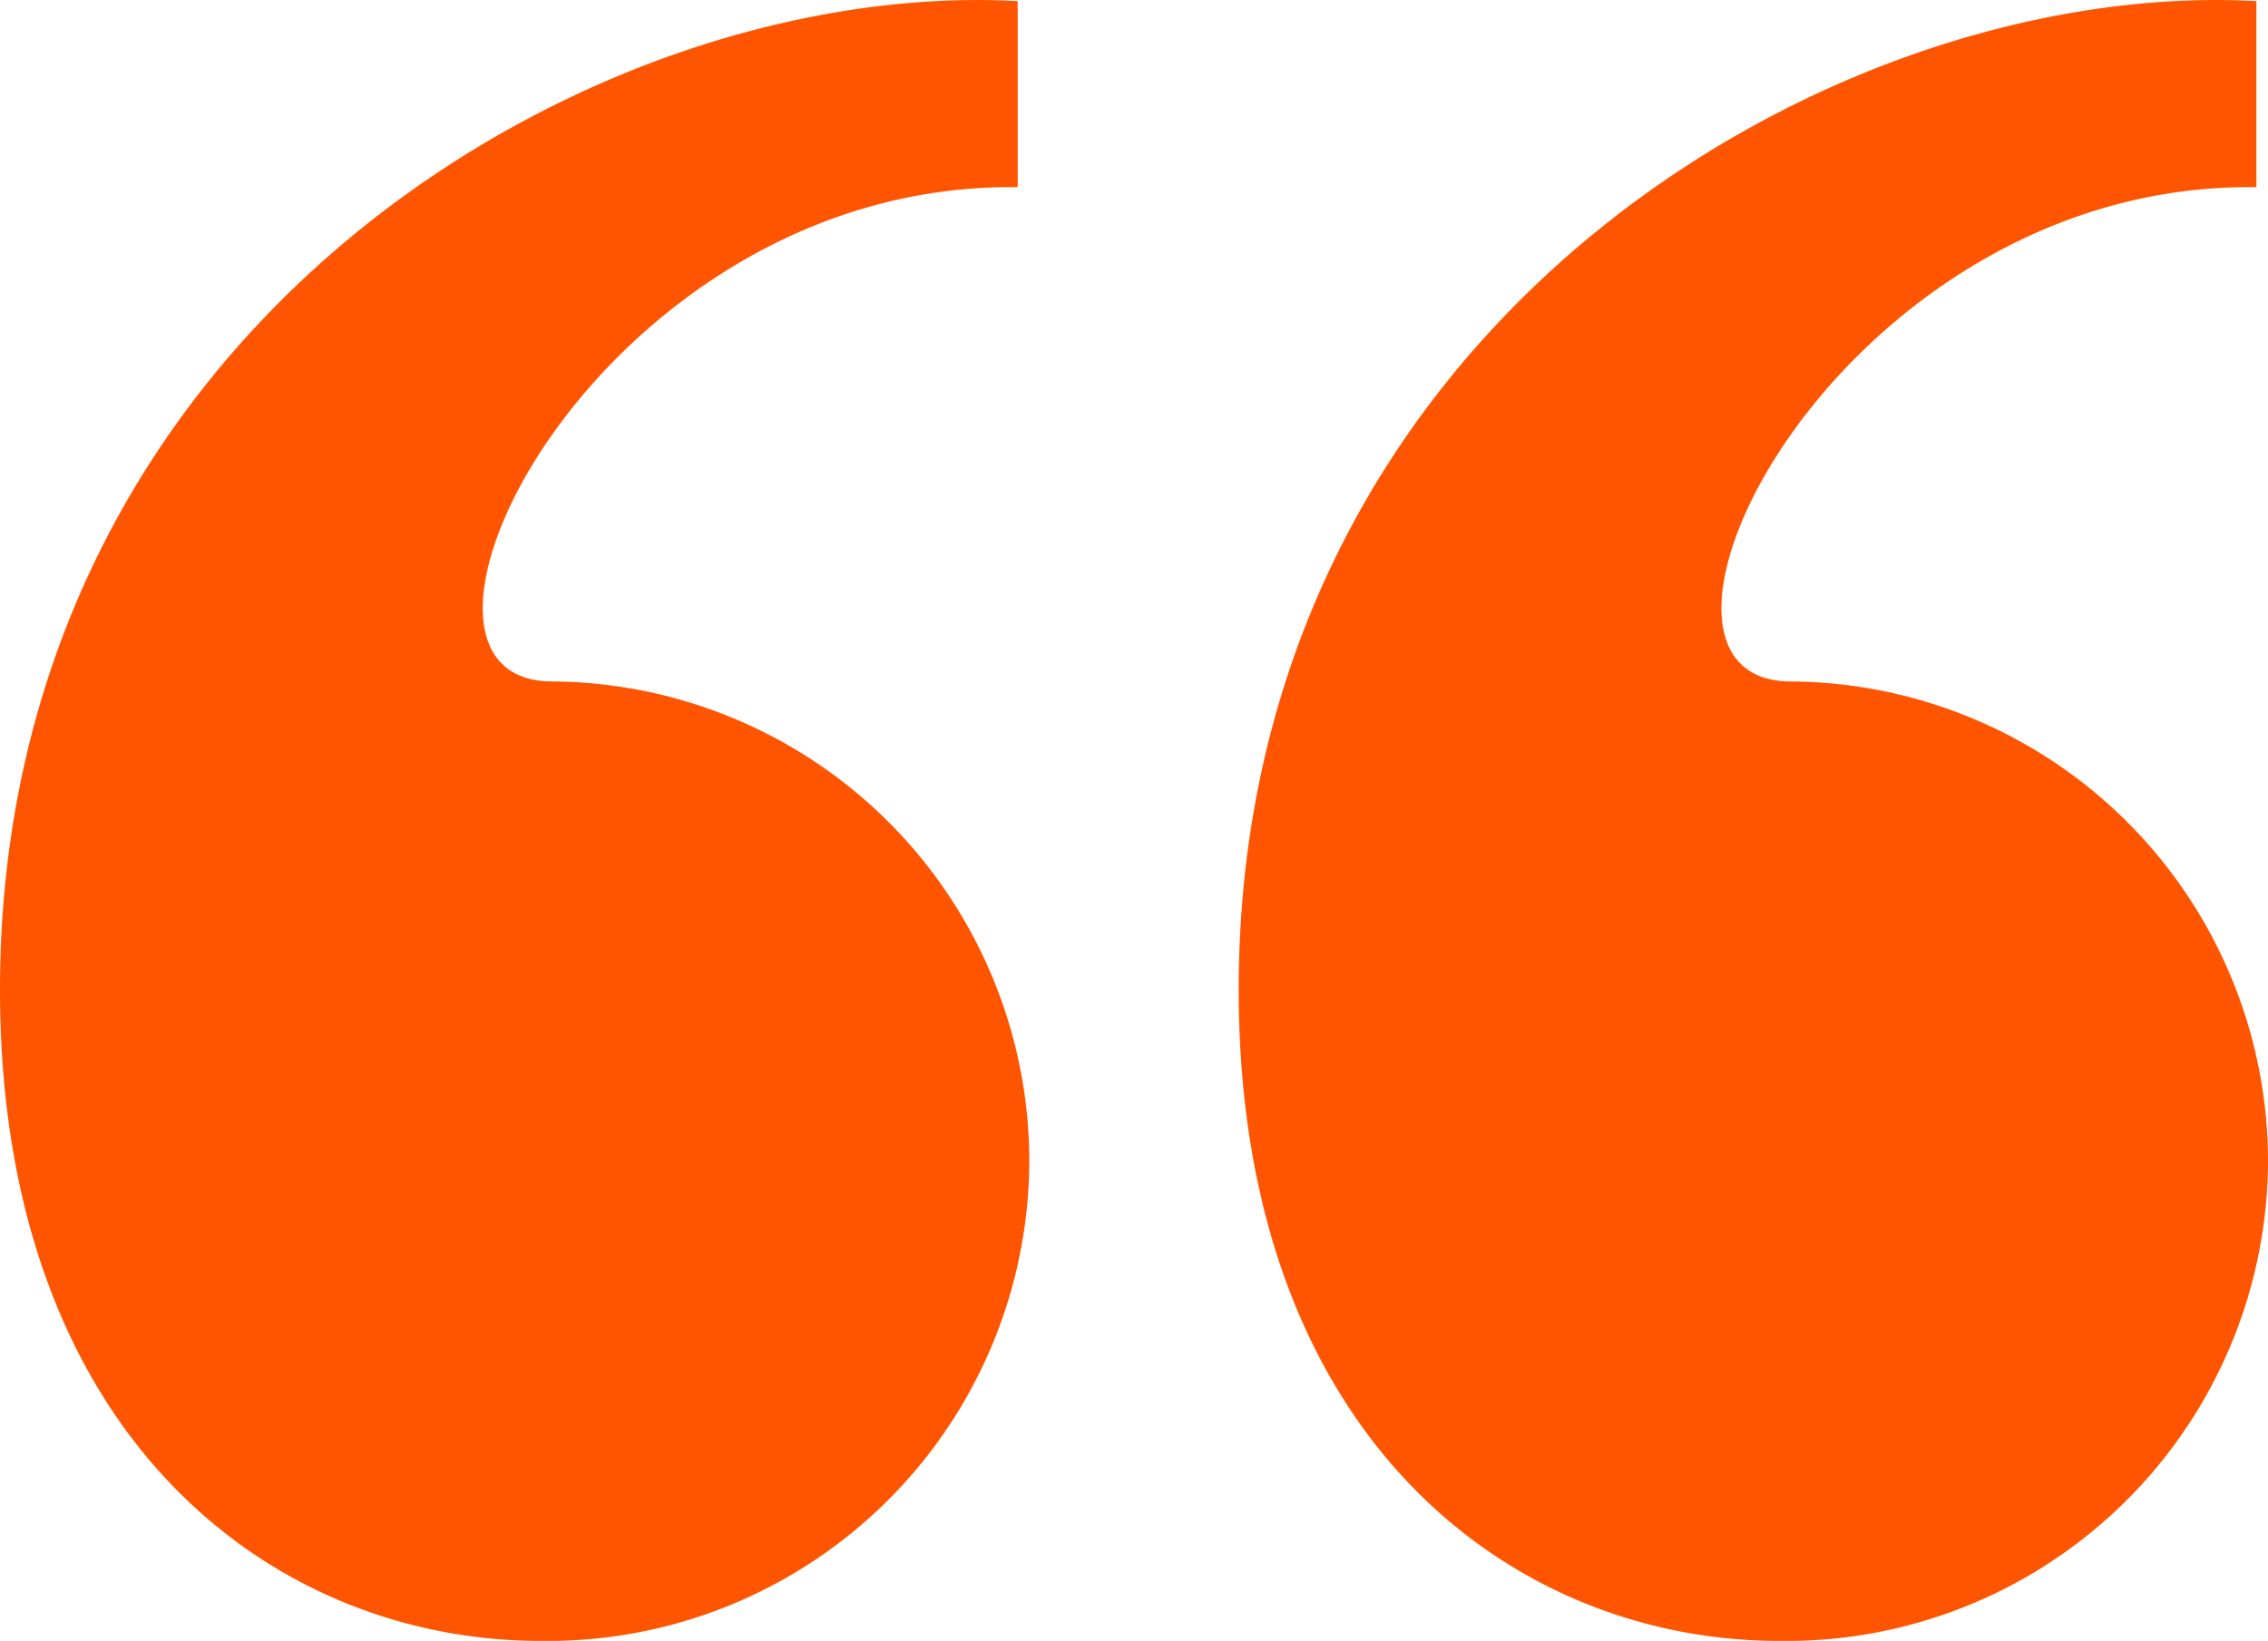
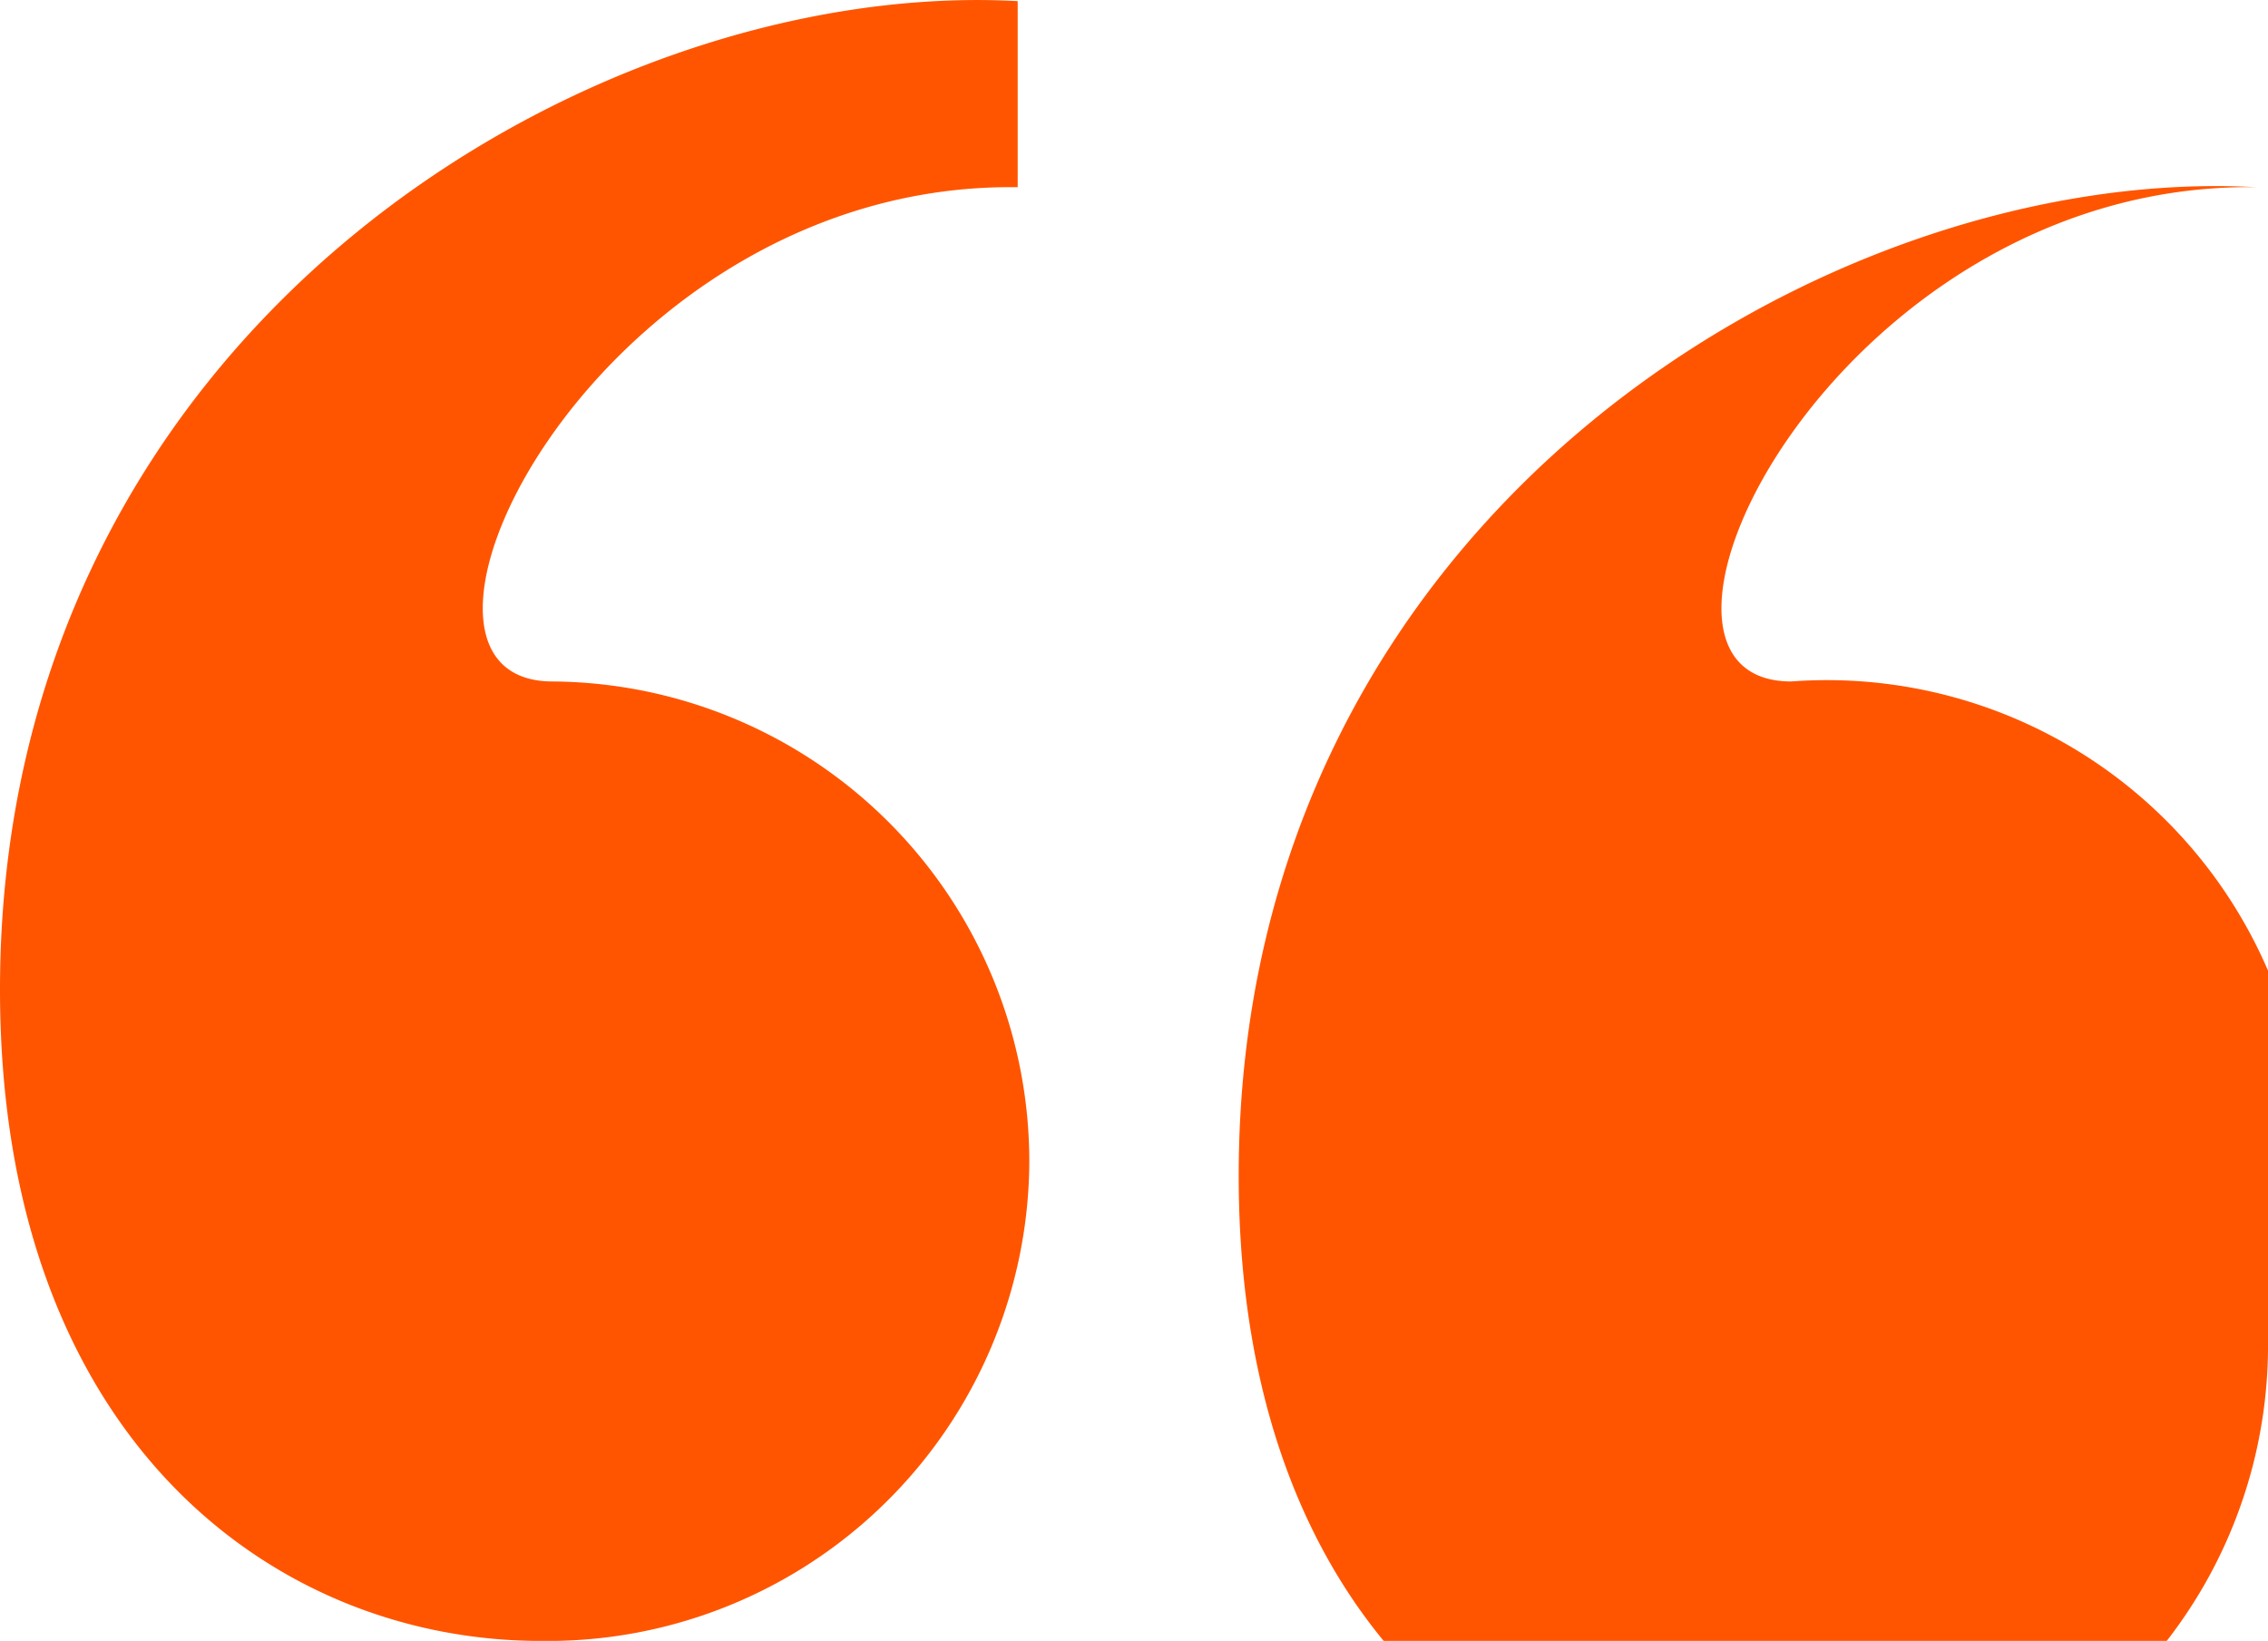
<svg xmlns="http://www.w3.org/2000/svg" width="96.638" height="69.923" viewBox="0 0 96.638 69.923">
-   <path id="Caminho_6607" data-name="Caminho 6607" d="M103.133-158.663v-7.929c-18.089-.991-43.363,13.876-43.363,42.124,0,19.08,11.646,27.753,23.044,27.753a20.521,20.521,0,0,0,20.814-20.319A20.464,20.464,0,0,0,83.309-137.6C74.884-137.6,85.292-158.911,103.133-158.663ZM6.99-124.468c0,19.08,11.646,27.753,23.044,27.753a20.521,20.521,0,0,0,20.814-20.319A20.464,20.464,0,0,0,30.53-137.6c-8.425,0,1.982-21.31,19.823-21.062v-7.929C32.265-167.583,6.99-152.716,6.99-124.468Z" transform="translate(-6.99 166.639)" fill="#f50" />
+   <path id="Caminho_6607" data-name="Caminho 6607" d="M103.133-158.663c-18.089-.991-43.363,13.876-43.363,42.124,0,19.08,11.646,27.753,23.044,27.753a20.521,20.521,0,0,0,20.814-20.319A20.464,20.464,0,0,0,83.309-137.6C74.884-137.6,85.292-158.911,103.133-158.663ZM6.99-124.468c0,19.08,11.646,27.753,23.044,27.753a20.521,20.521,0,0,0,20.814-20.319A20.464,20.464,0,0,0,30.53-137.6c-8.425,0,1.982-21.31,19.823-21.062v-7.929C32.265-167.583,6.99-152.716,6.99-124.468Z" transform="translate(-6.99 166.639)" fill="#f50" />
</svg>